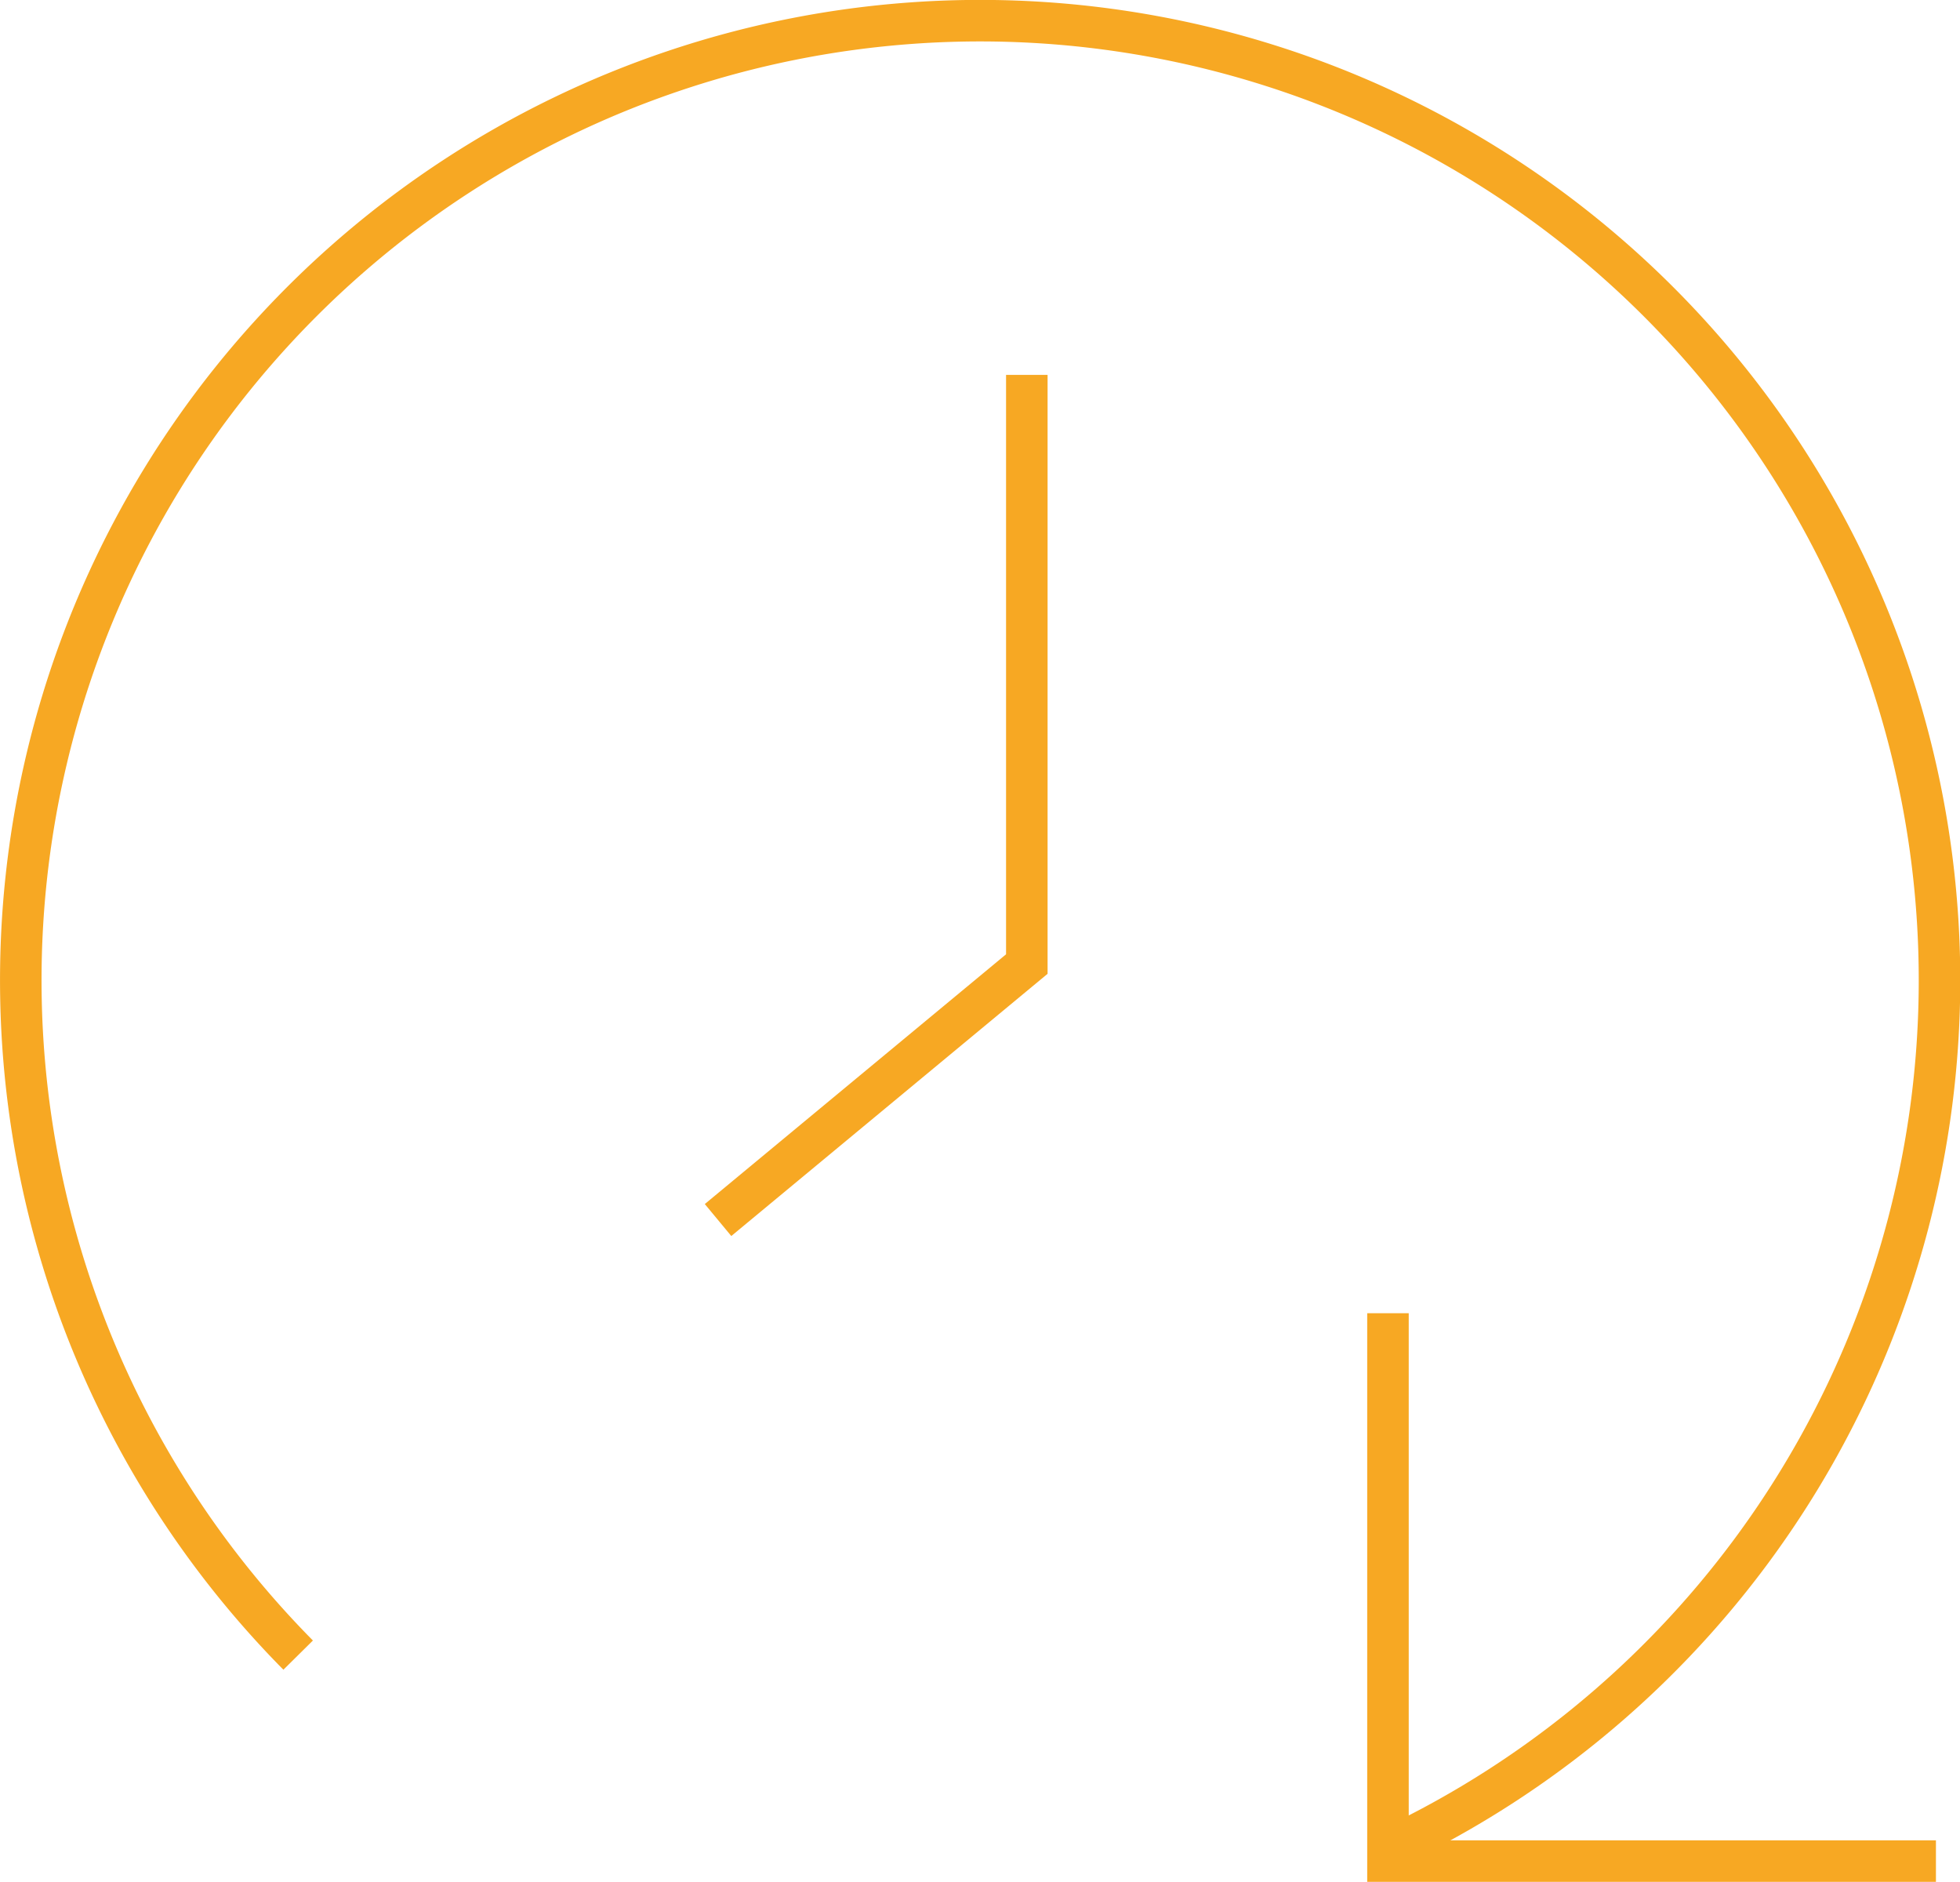
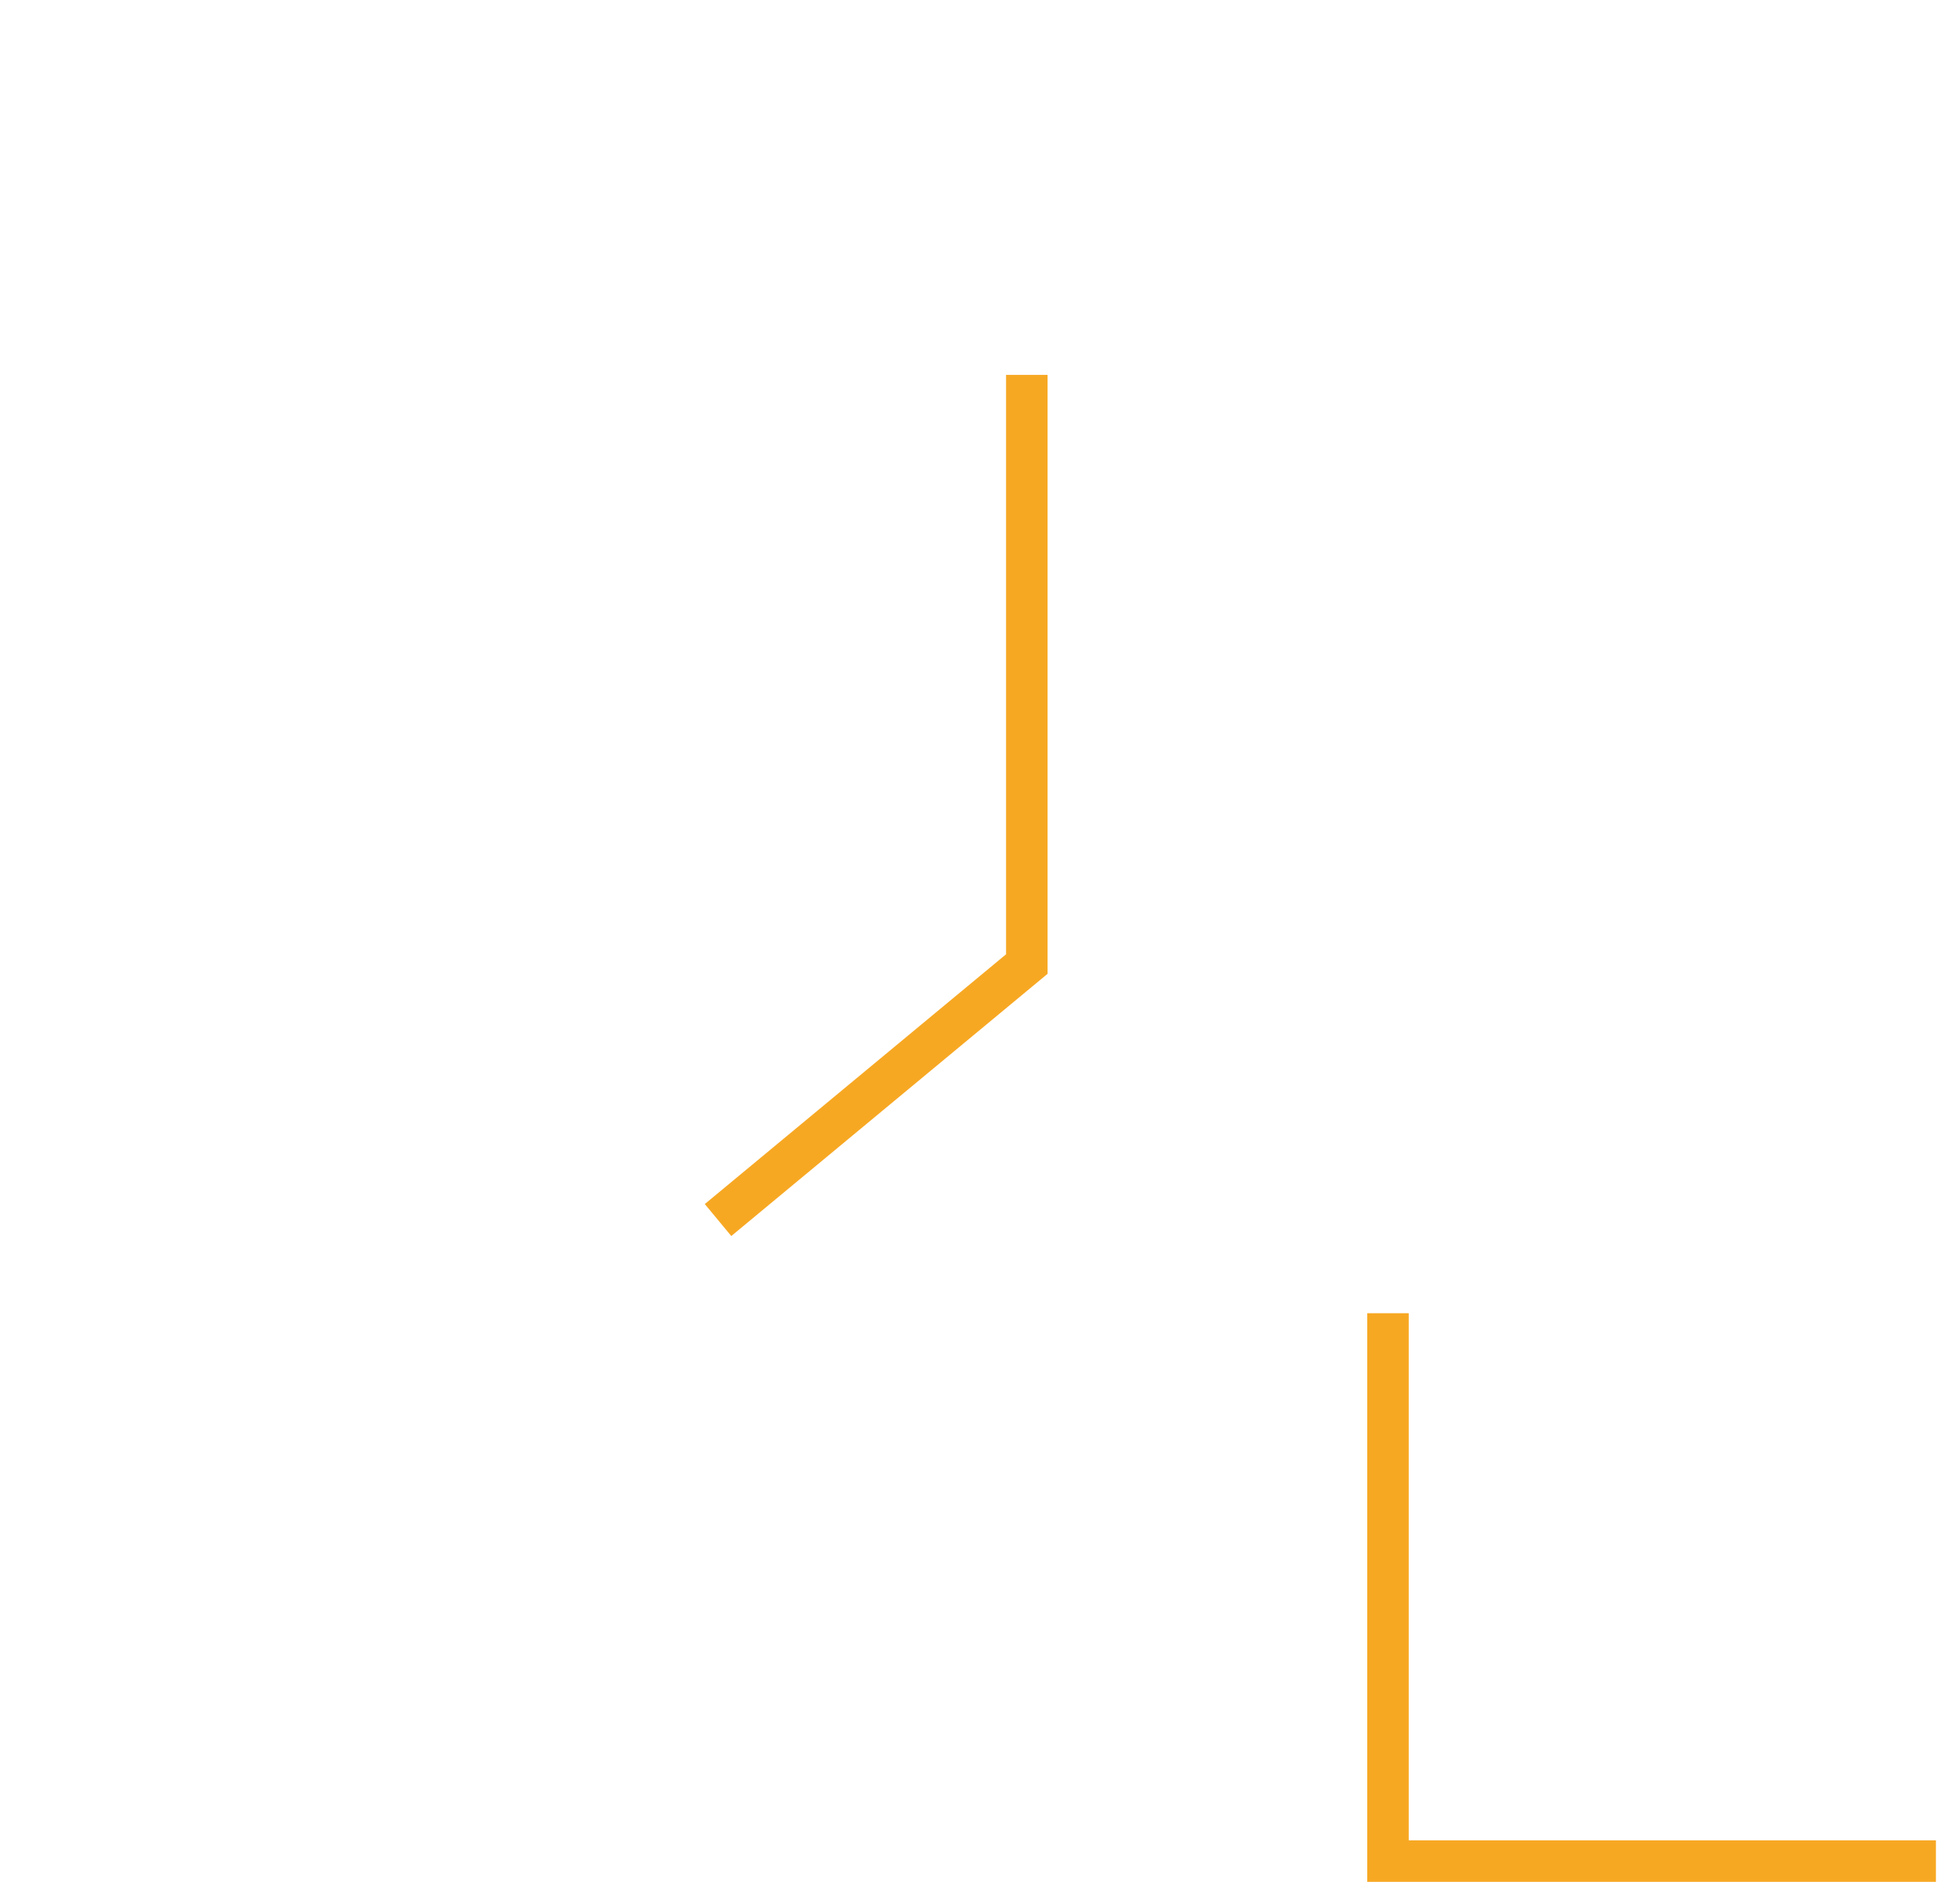
<svg xmlns="http://www.w3.org/2000/svg" viewBox="0 0 83.09 79.76">
  <defs>
    <style>.cls-1{fill:none;stroke:#f7a823;stroke-miterlimit:10;stroke-width:1.76px;}</style>
  </defs>
  <g id="Ebene_2" data-name="Ebene 2">
    <g id="Ebene_1-2" data-name="Ebene 1">
-       <path class="cls-1" d="M58.47,78.53a40.67,40.67,0,1,0-45.83-8.38" />
      <polyline class="cls-1" points="58.84 55.66 58.84 78.88 82.07 78.88" />
      <polyline class="cls-1" points="43.53 15.89 43.53 40.86 30.44 51.71" />
    </g>
  </g>
</svg>